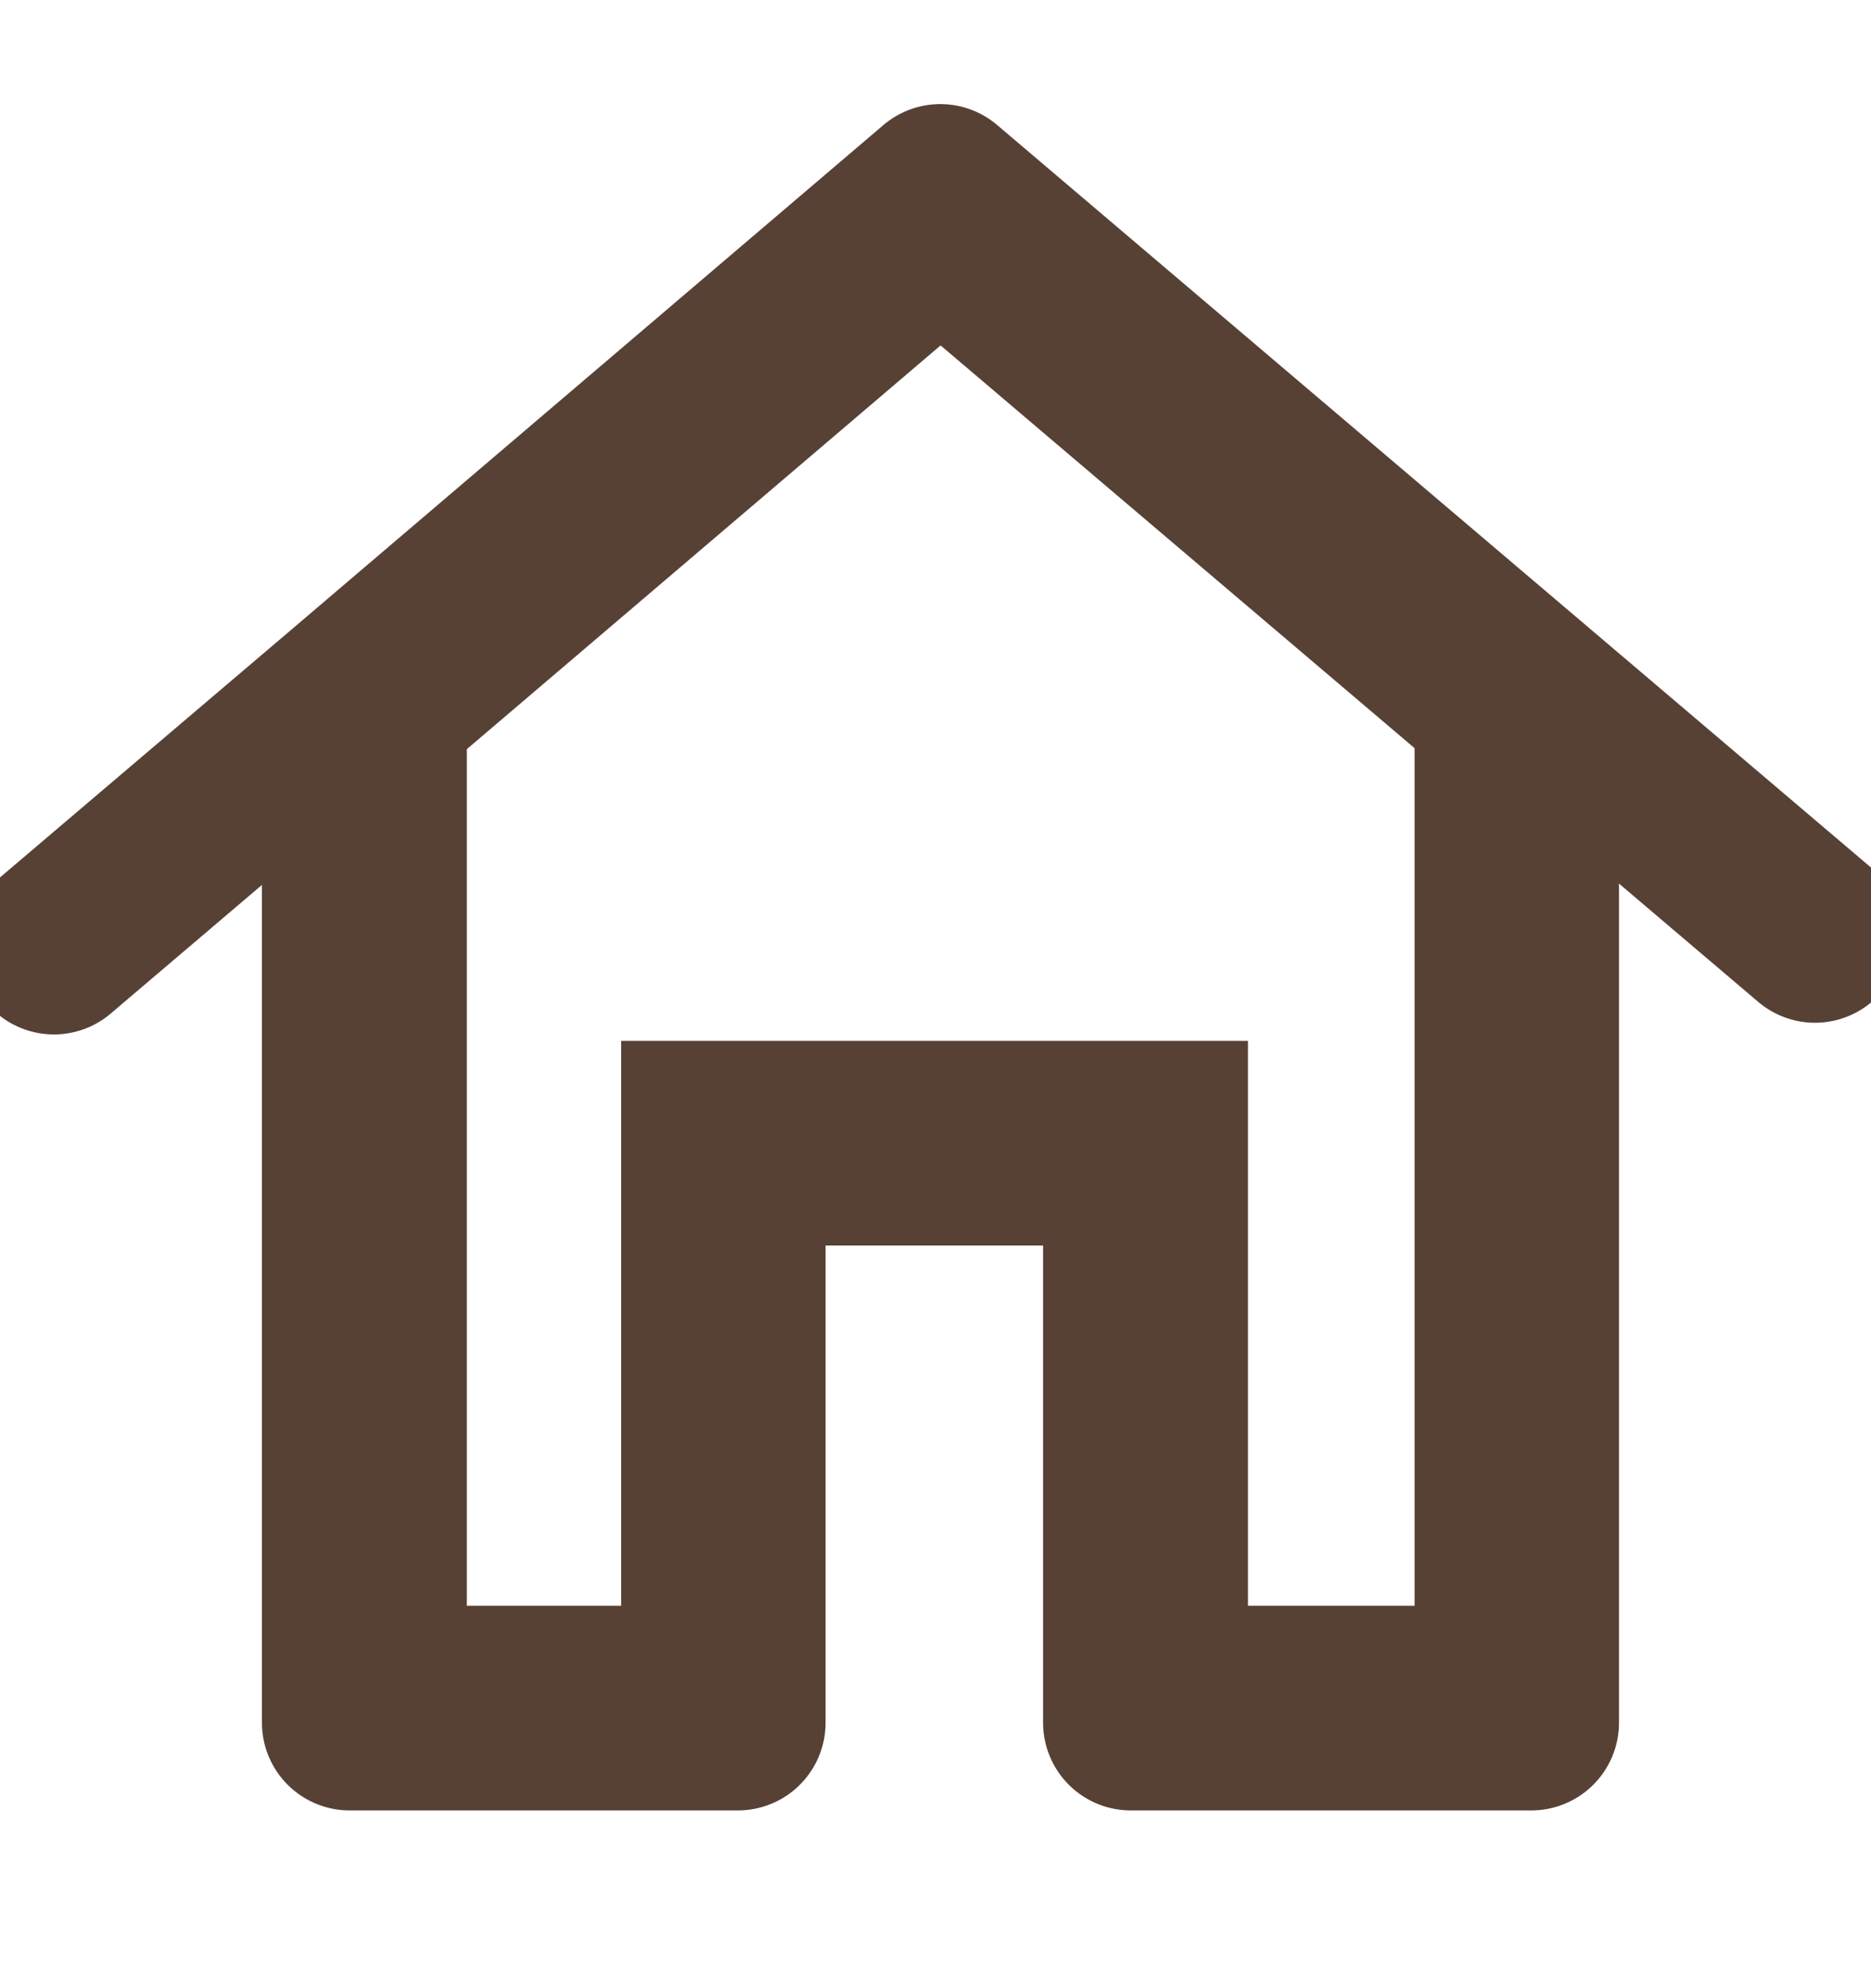
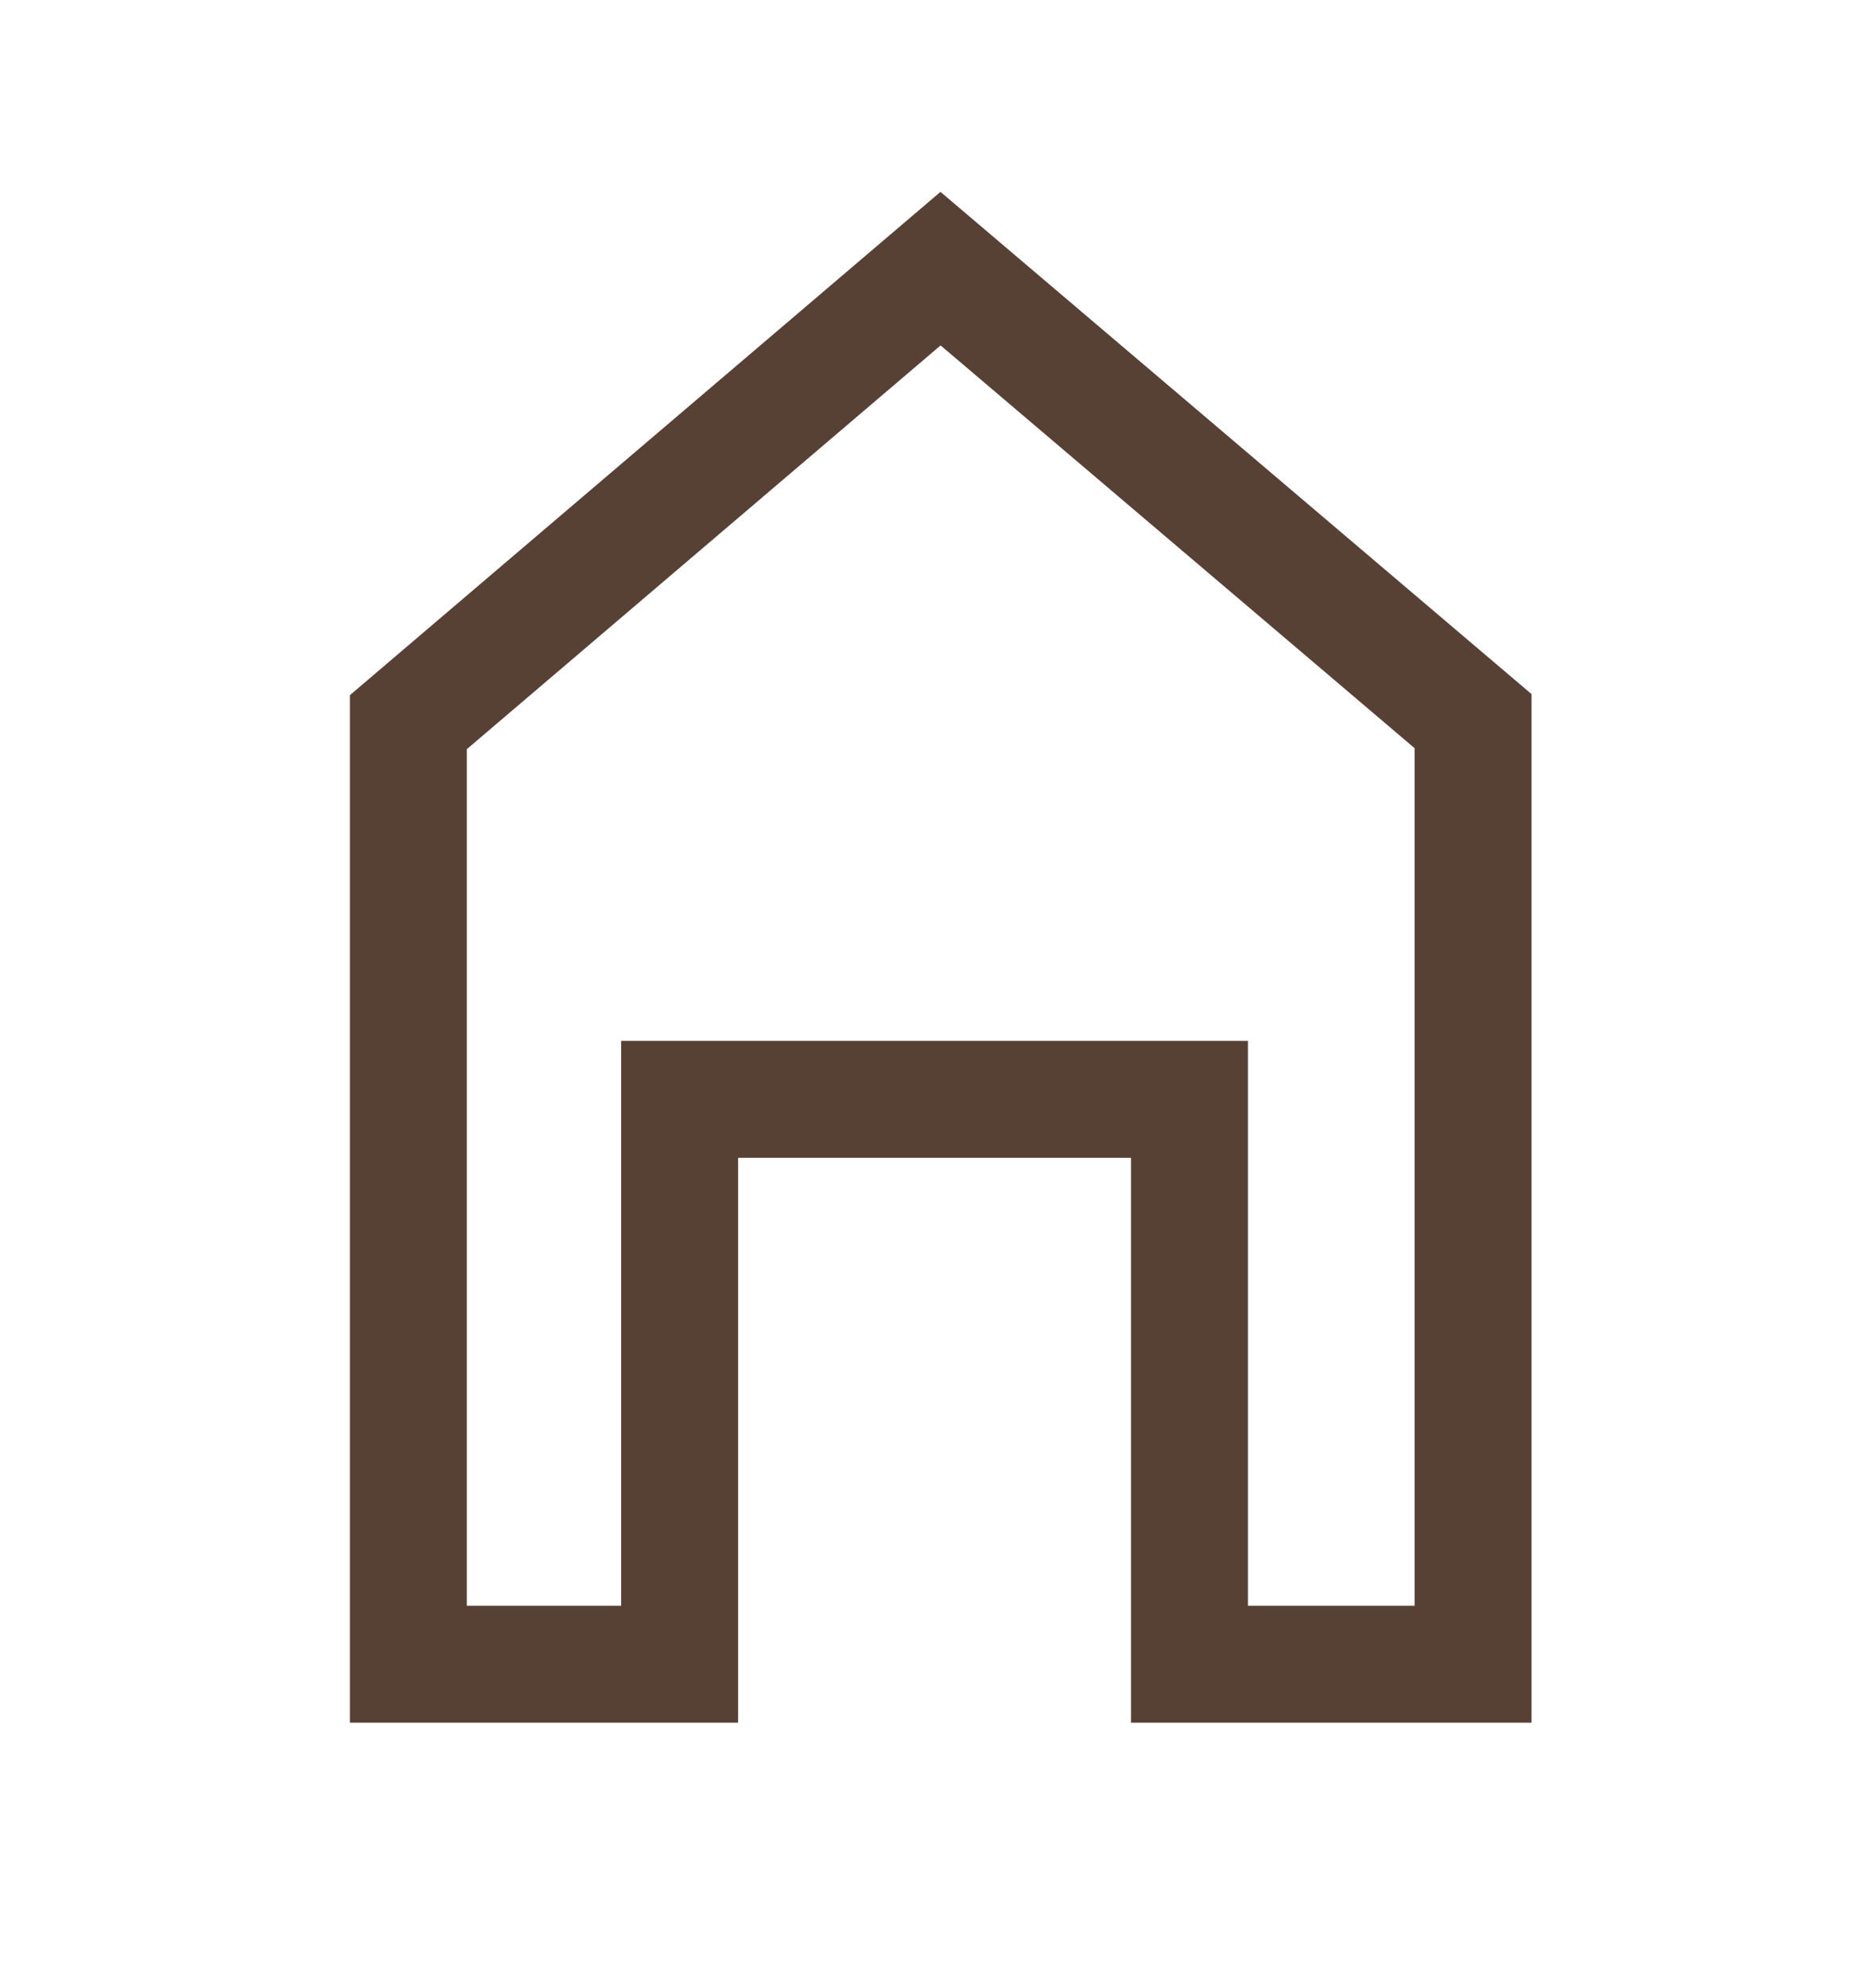
<svg xmlns="http://www.w3.org/2000/svg" fill="none" height="17" viewBox="0 0 16 17" width="16">
  <clipPath id="a">
    <path d="m0 .185h16v16h-16z" />
  </clipPath>
  <g clip-path="url(#a)" stroke="#574135">
    <path d="m12.597 6.166v8.064h-2.425v-4.33-.5h-.5-3.36-.5v.5 4.33h-2.32v-8.055l4.551-3.878z" />
    <g stroke-linecap="round" stroke-linejoin="round" stroke-width="1.5">
-       <path d="m2.99 5.995v8.735h3.32v-4.83h3.36v4.83h3.425v-8.735" />
-       <path d="m.461 8.095 2.505-2.13 5.075-4.325 5.085 4.32 2.395 2.035" />
-     </g>
+       </g>
  </g>
</svg>